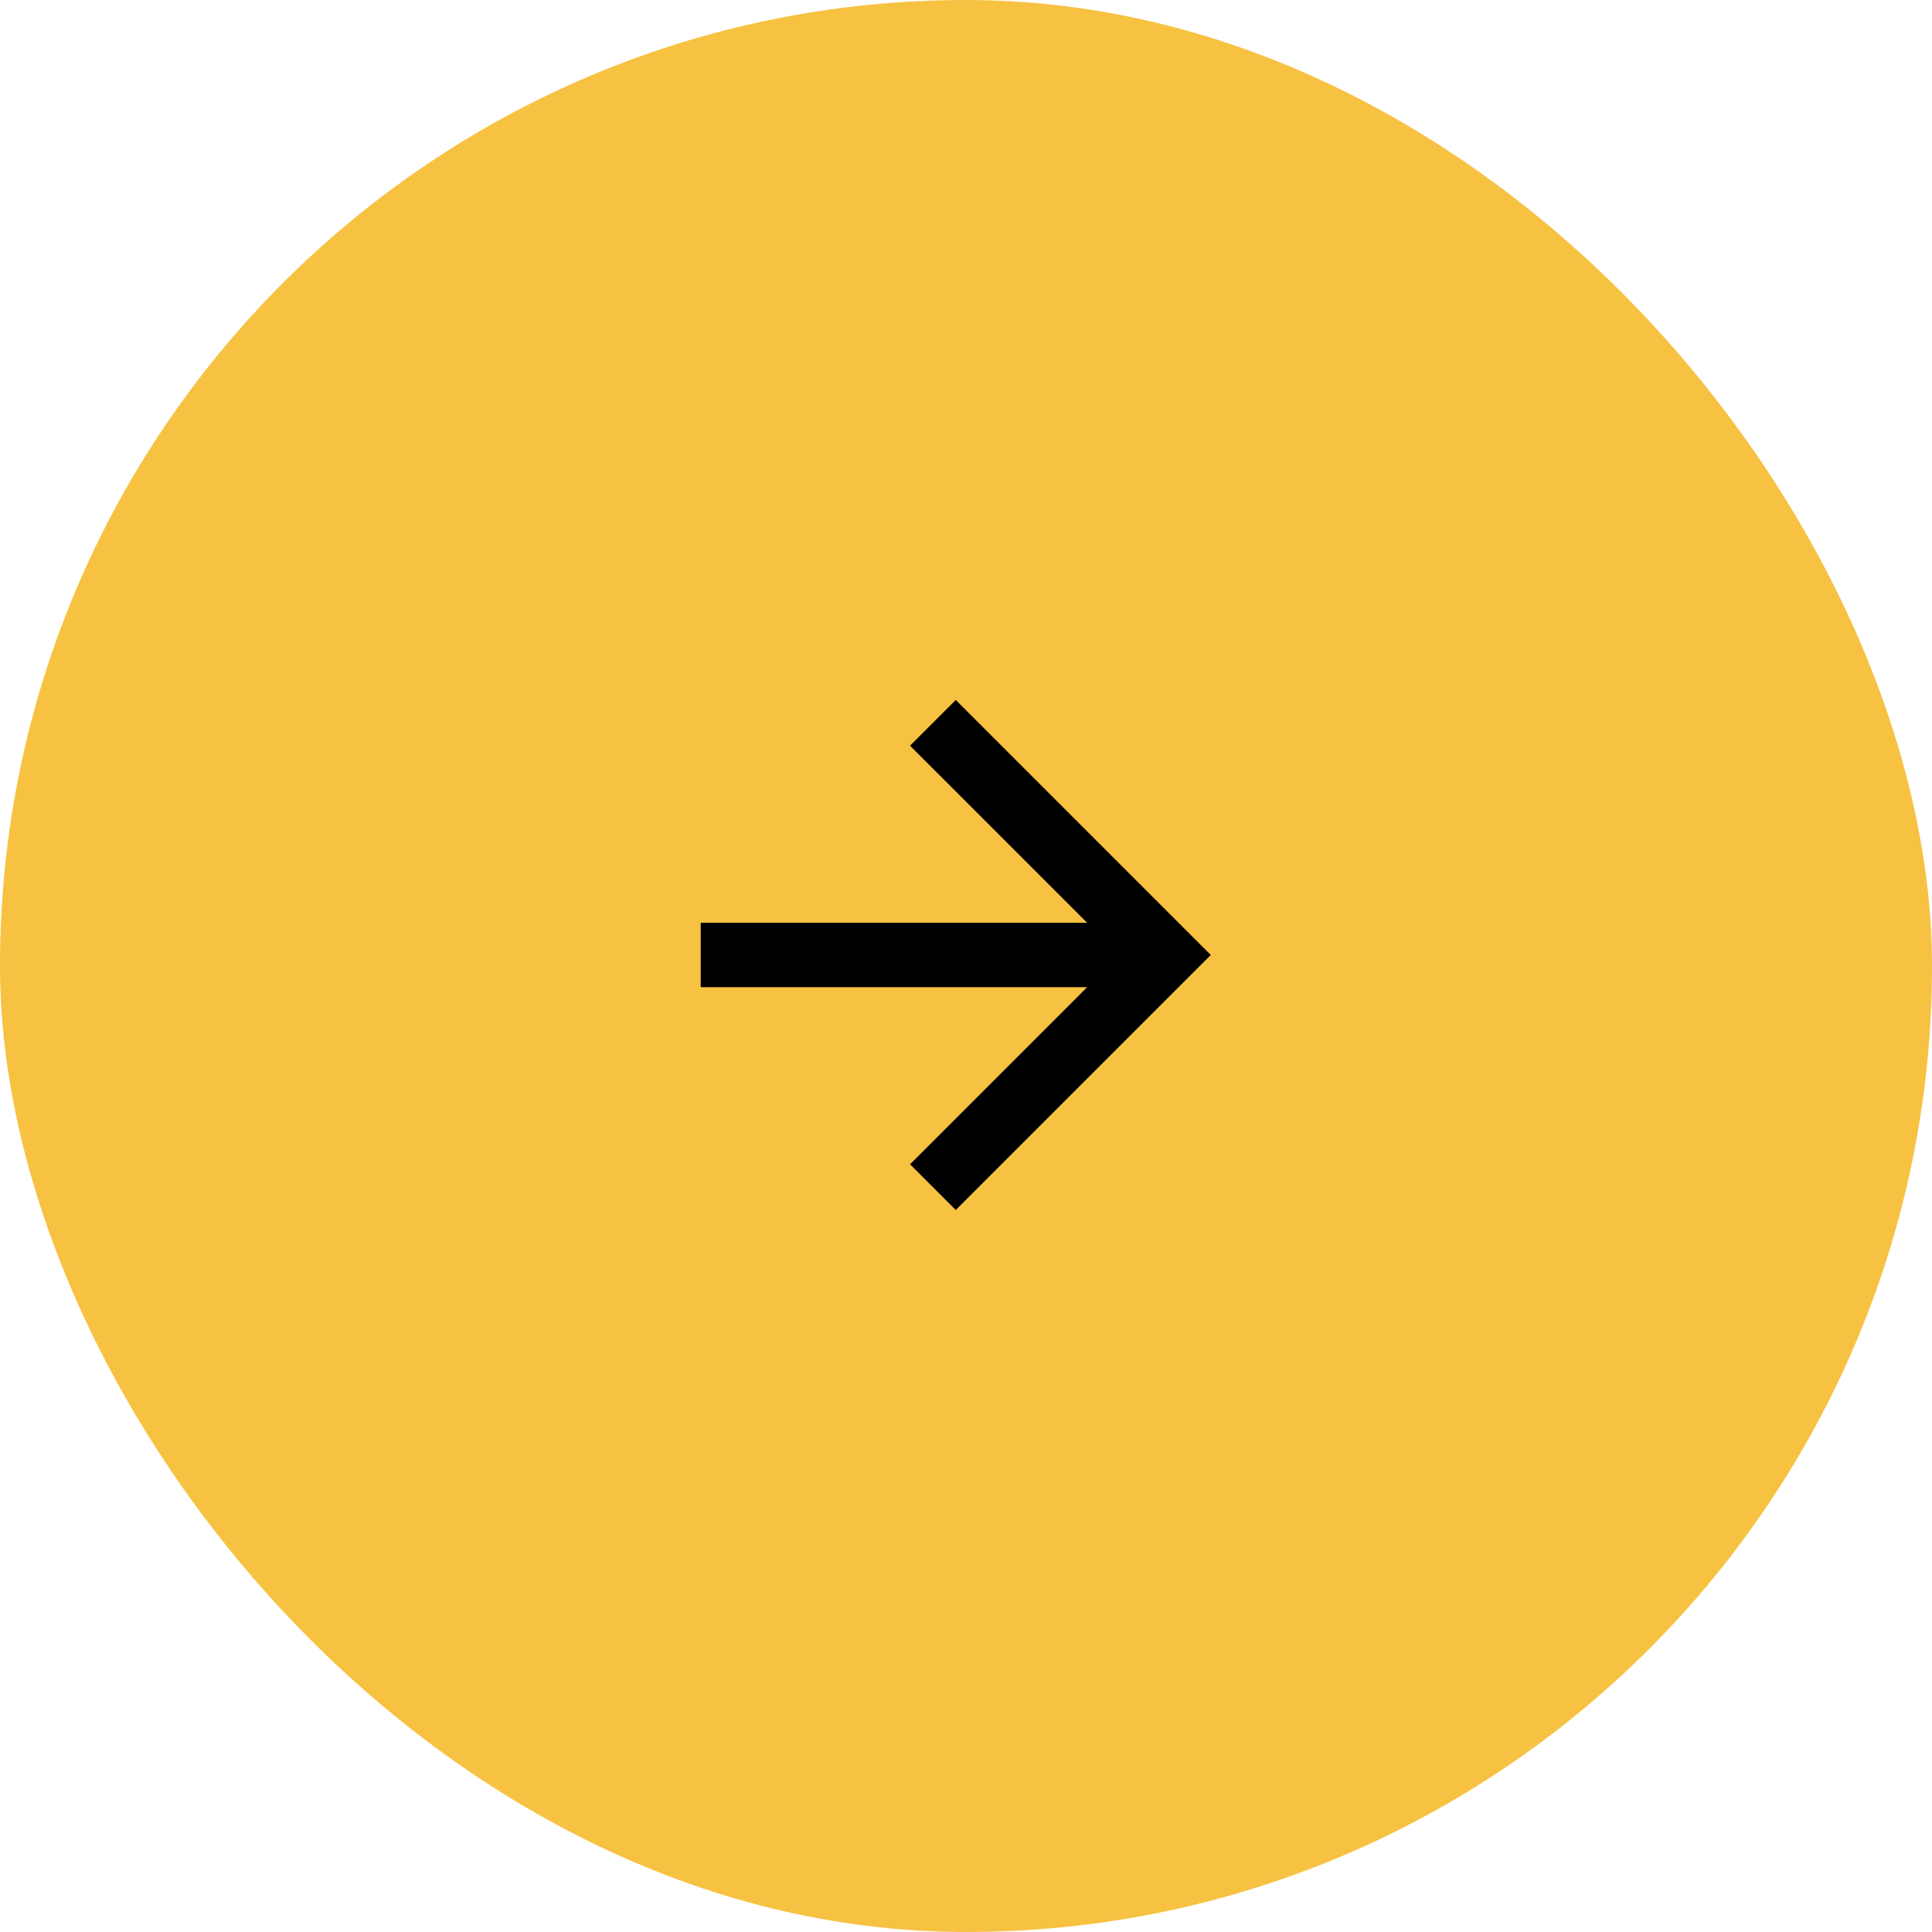
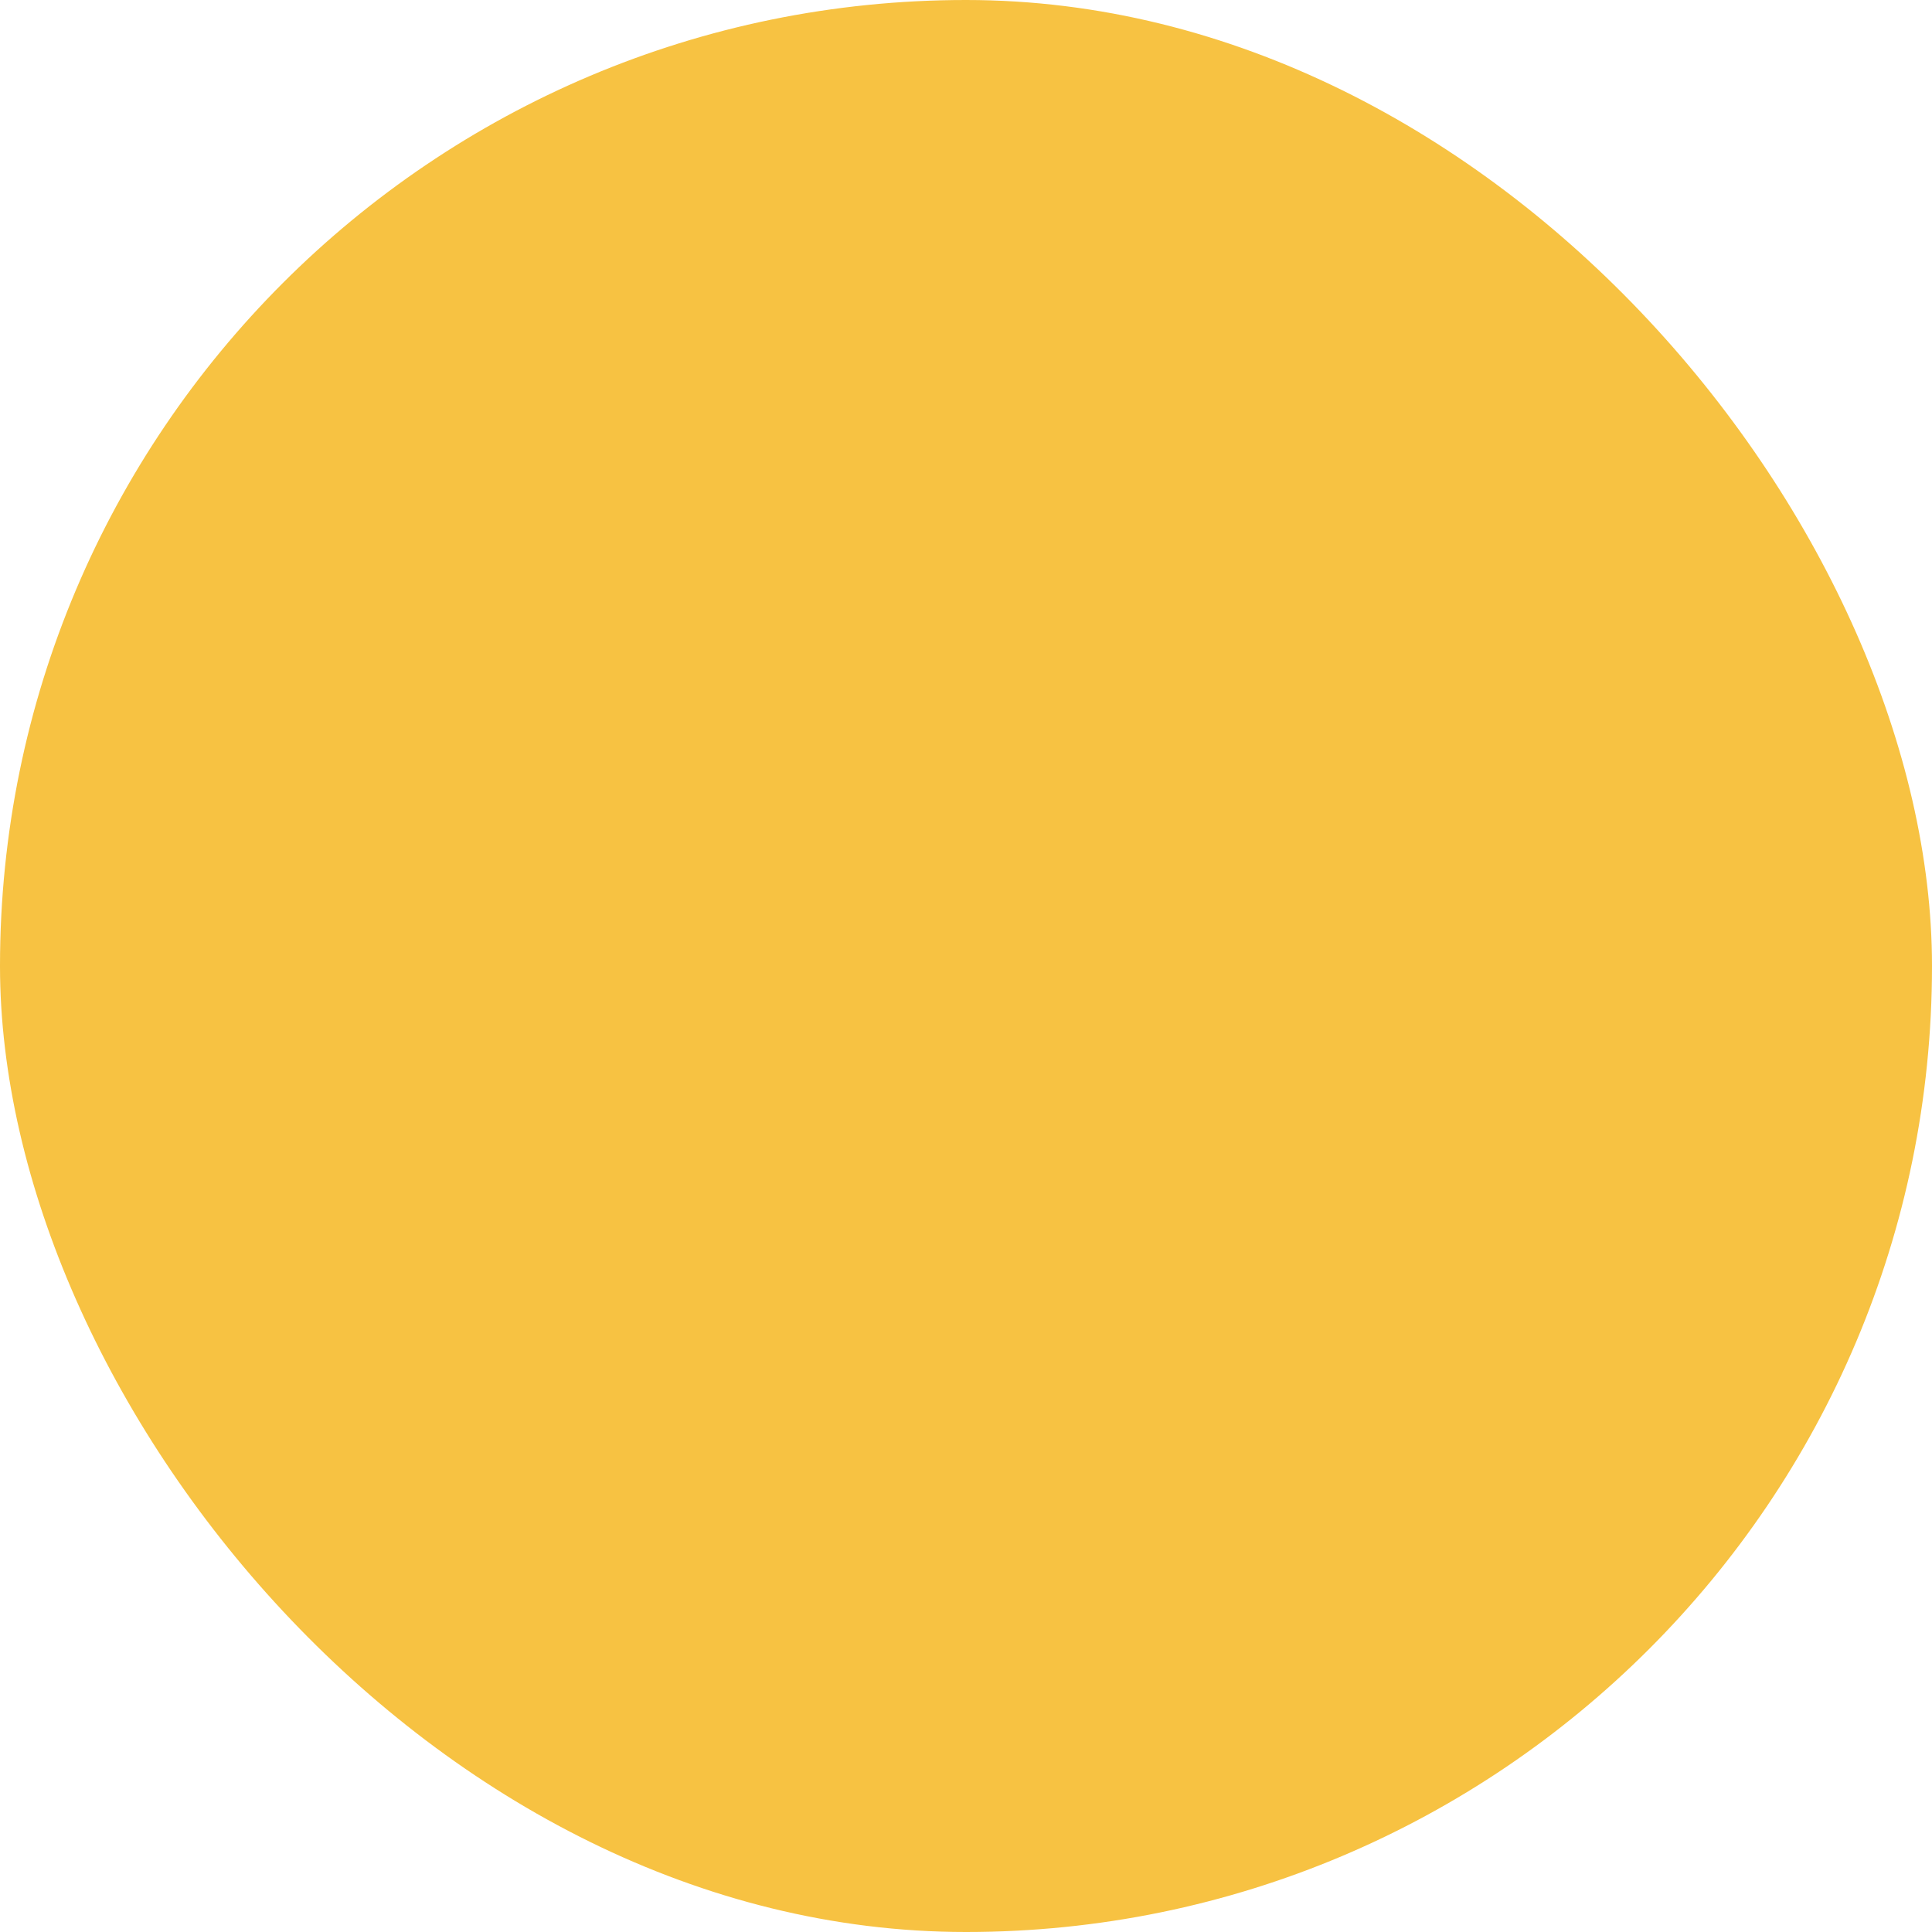
<svg xmlns="http://www.w3.org/2000/svg" width="60" height="60" viewBox="0 0 60 60" fill="none">
  <rect width="60" height="60" rx="30" fill="#F7C242" />
-   <path d="M21.762 30.658V28.658H33.762L28.262 23.158L29.682 21.738L37.602 29.658L29.682 37.578L28.262 36.158L33.762 30.658H21.762Z" fill="black" />
</svg>